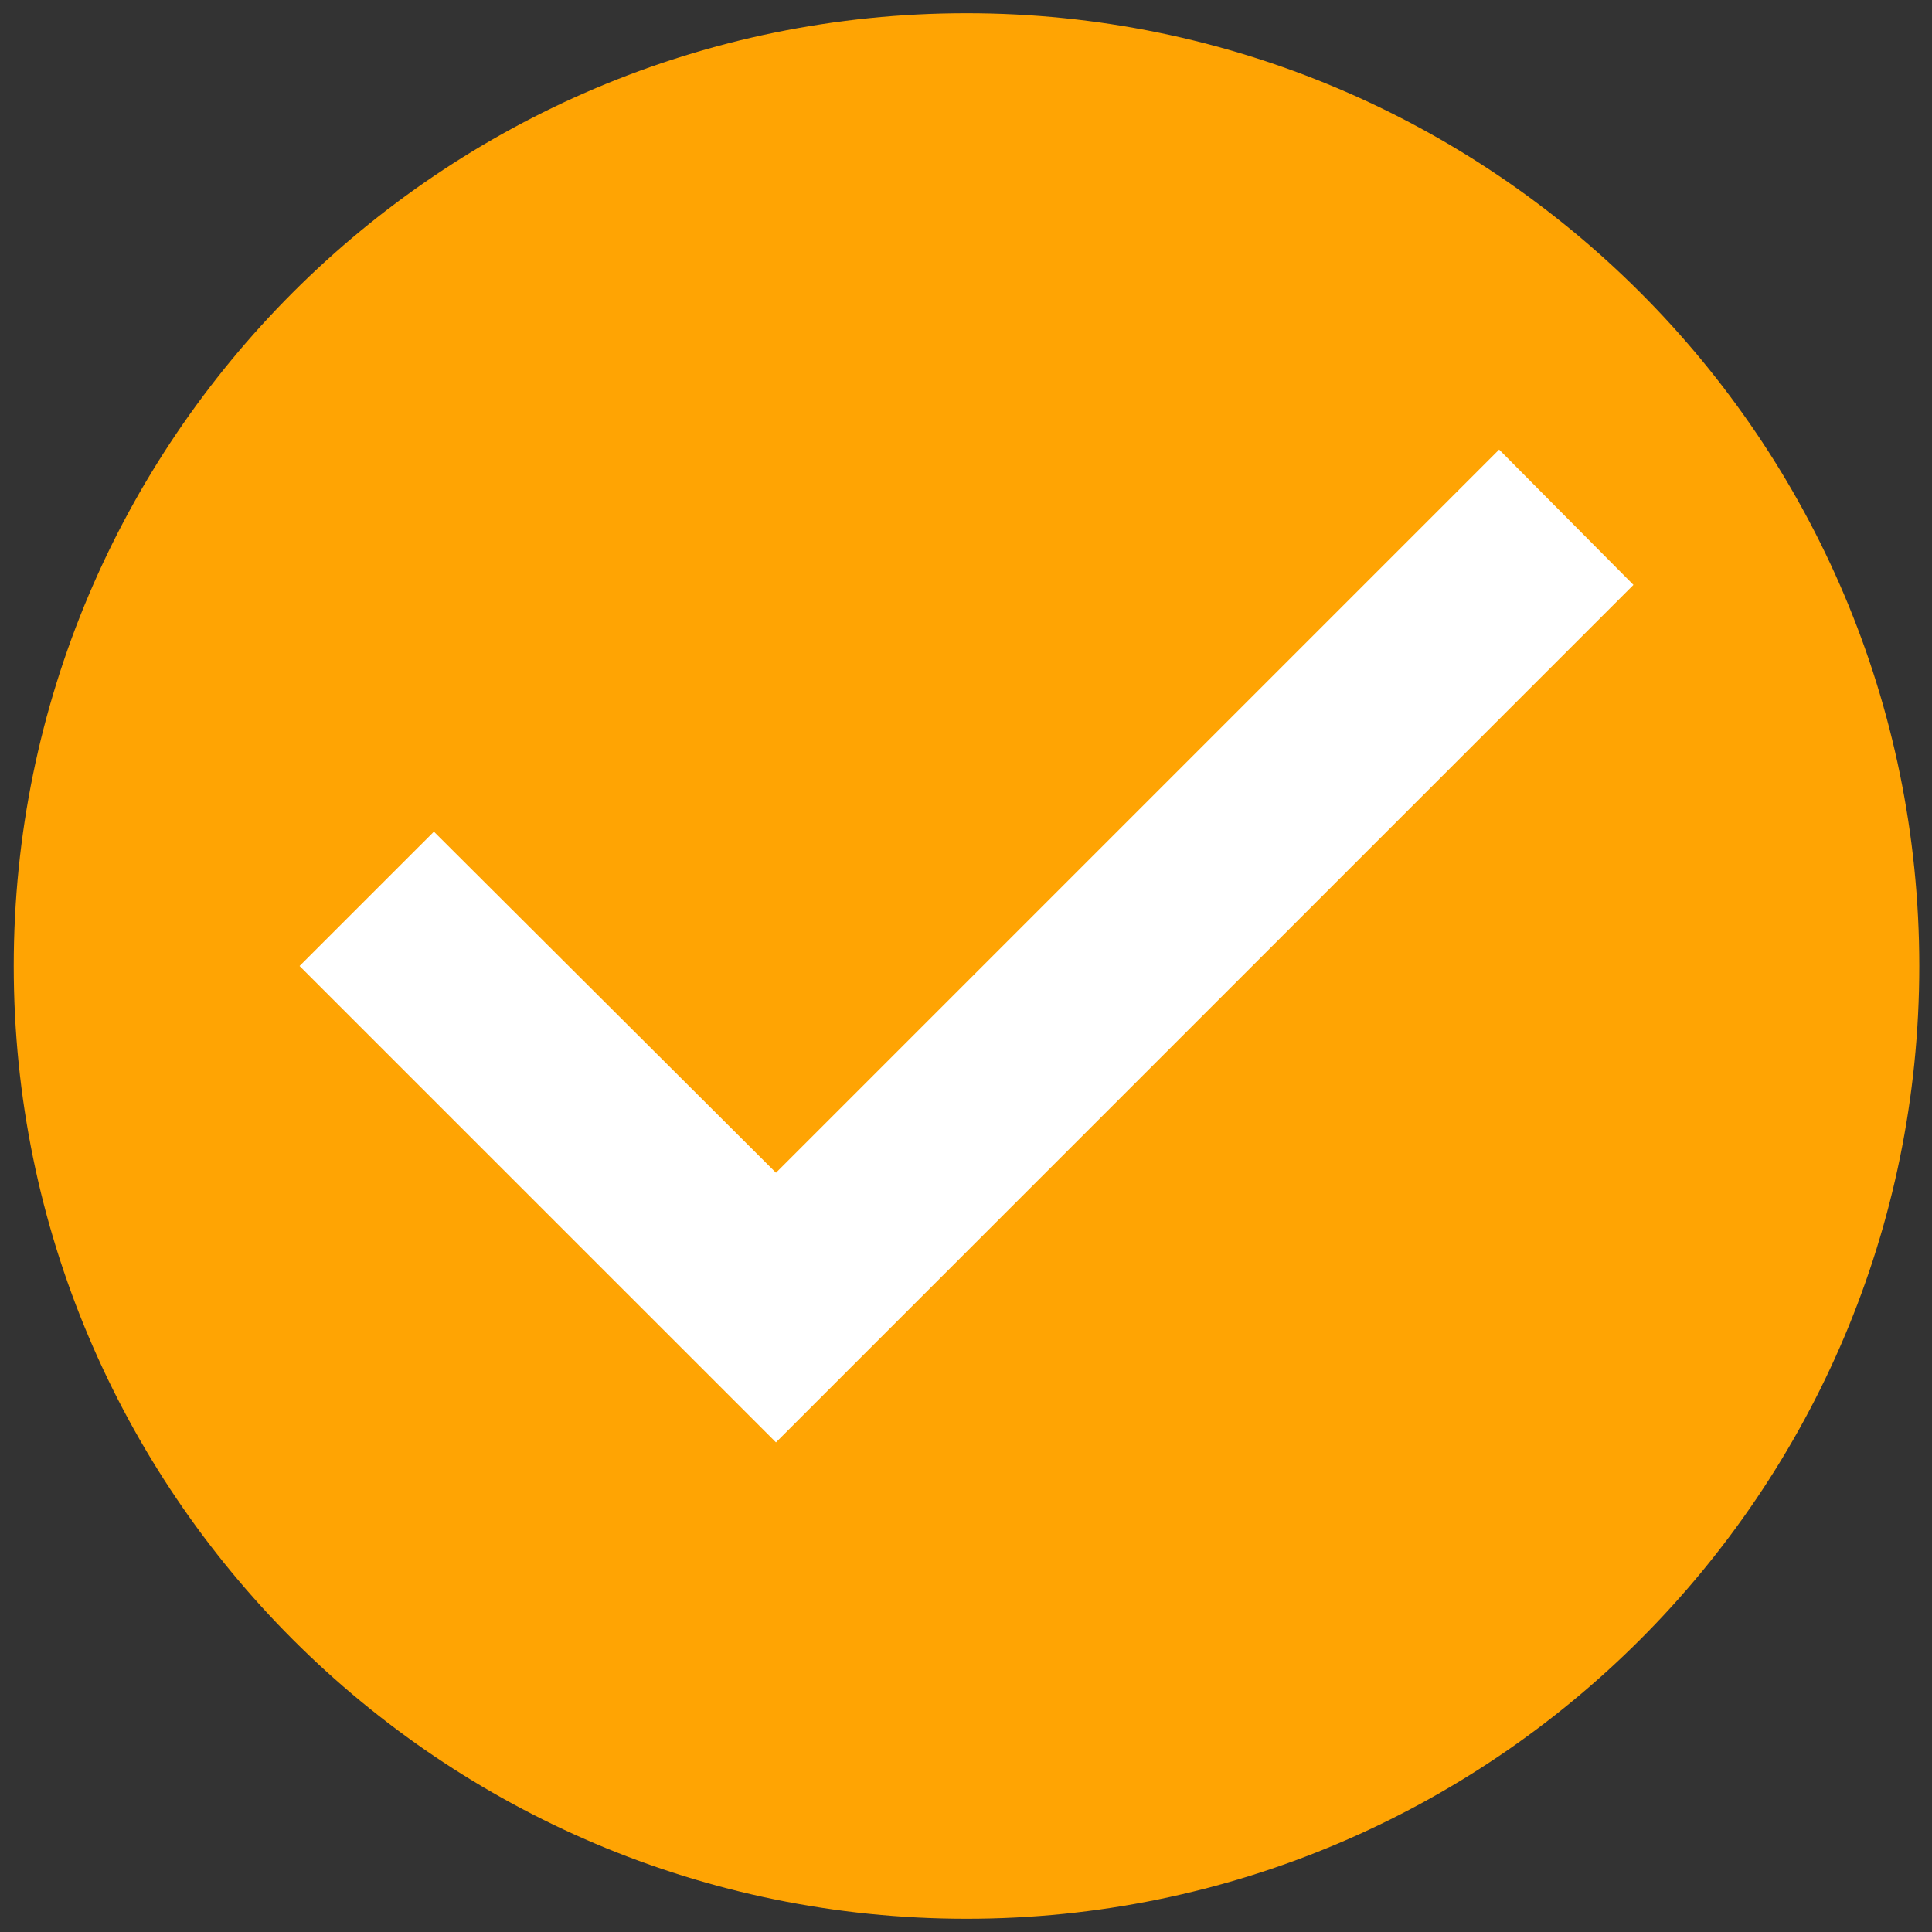
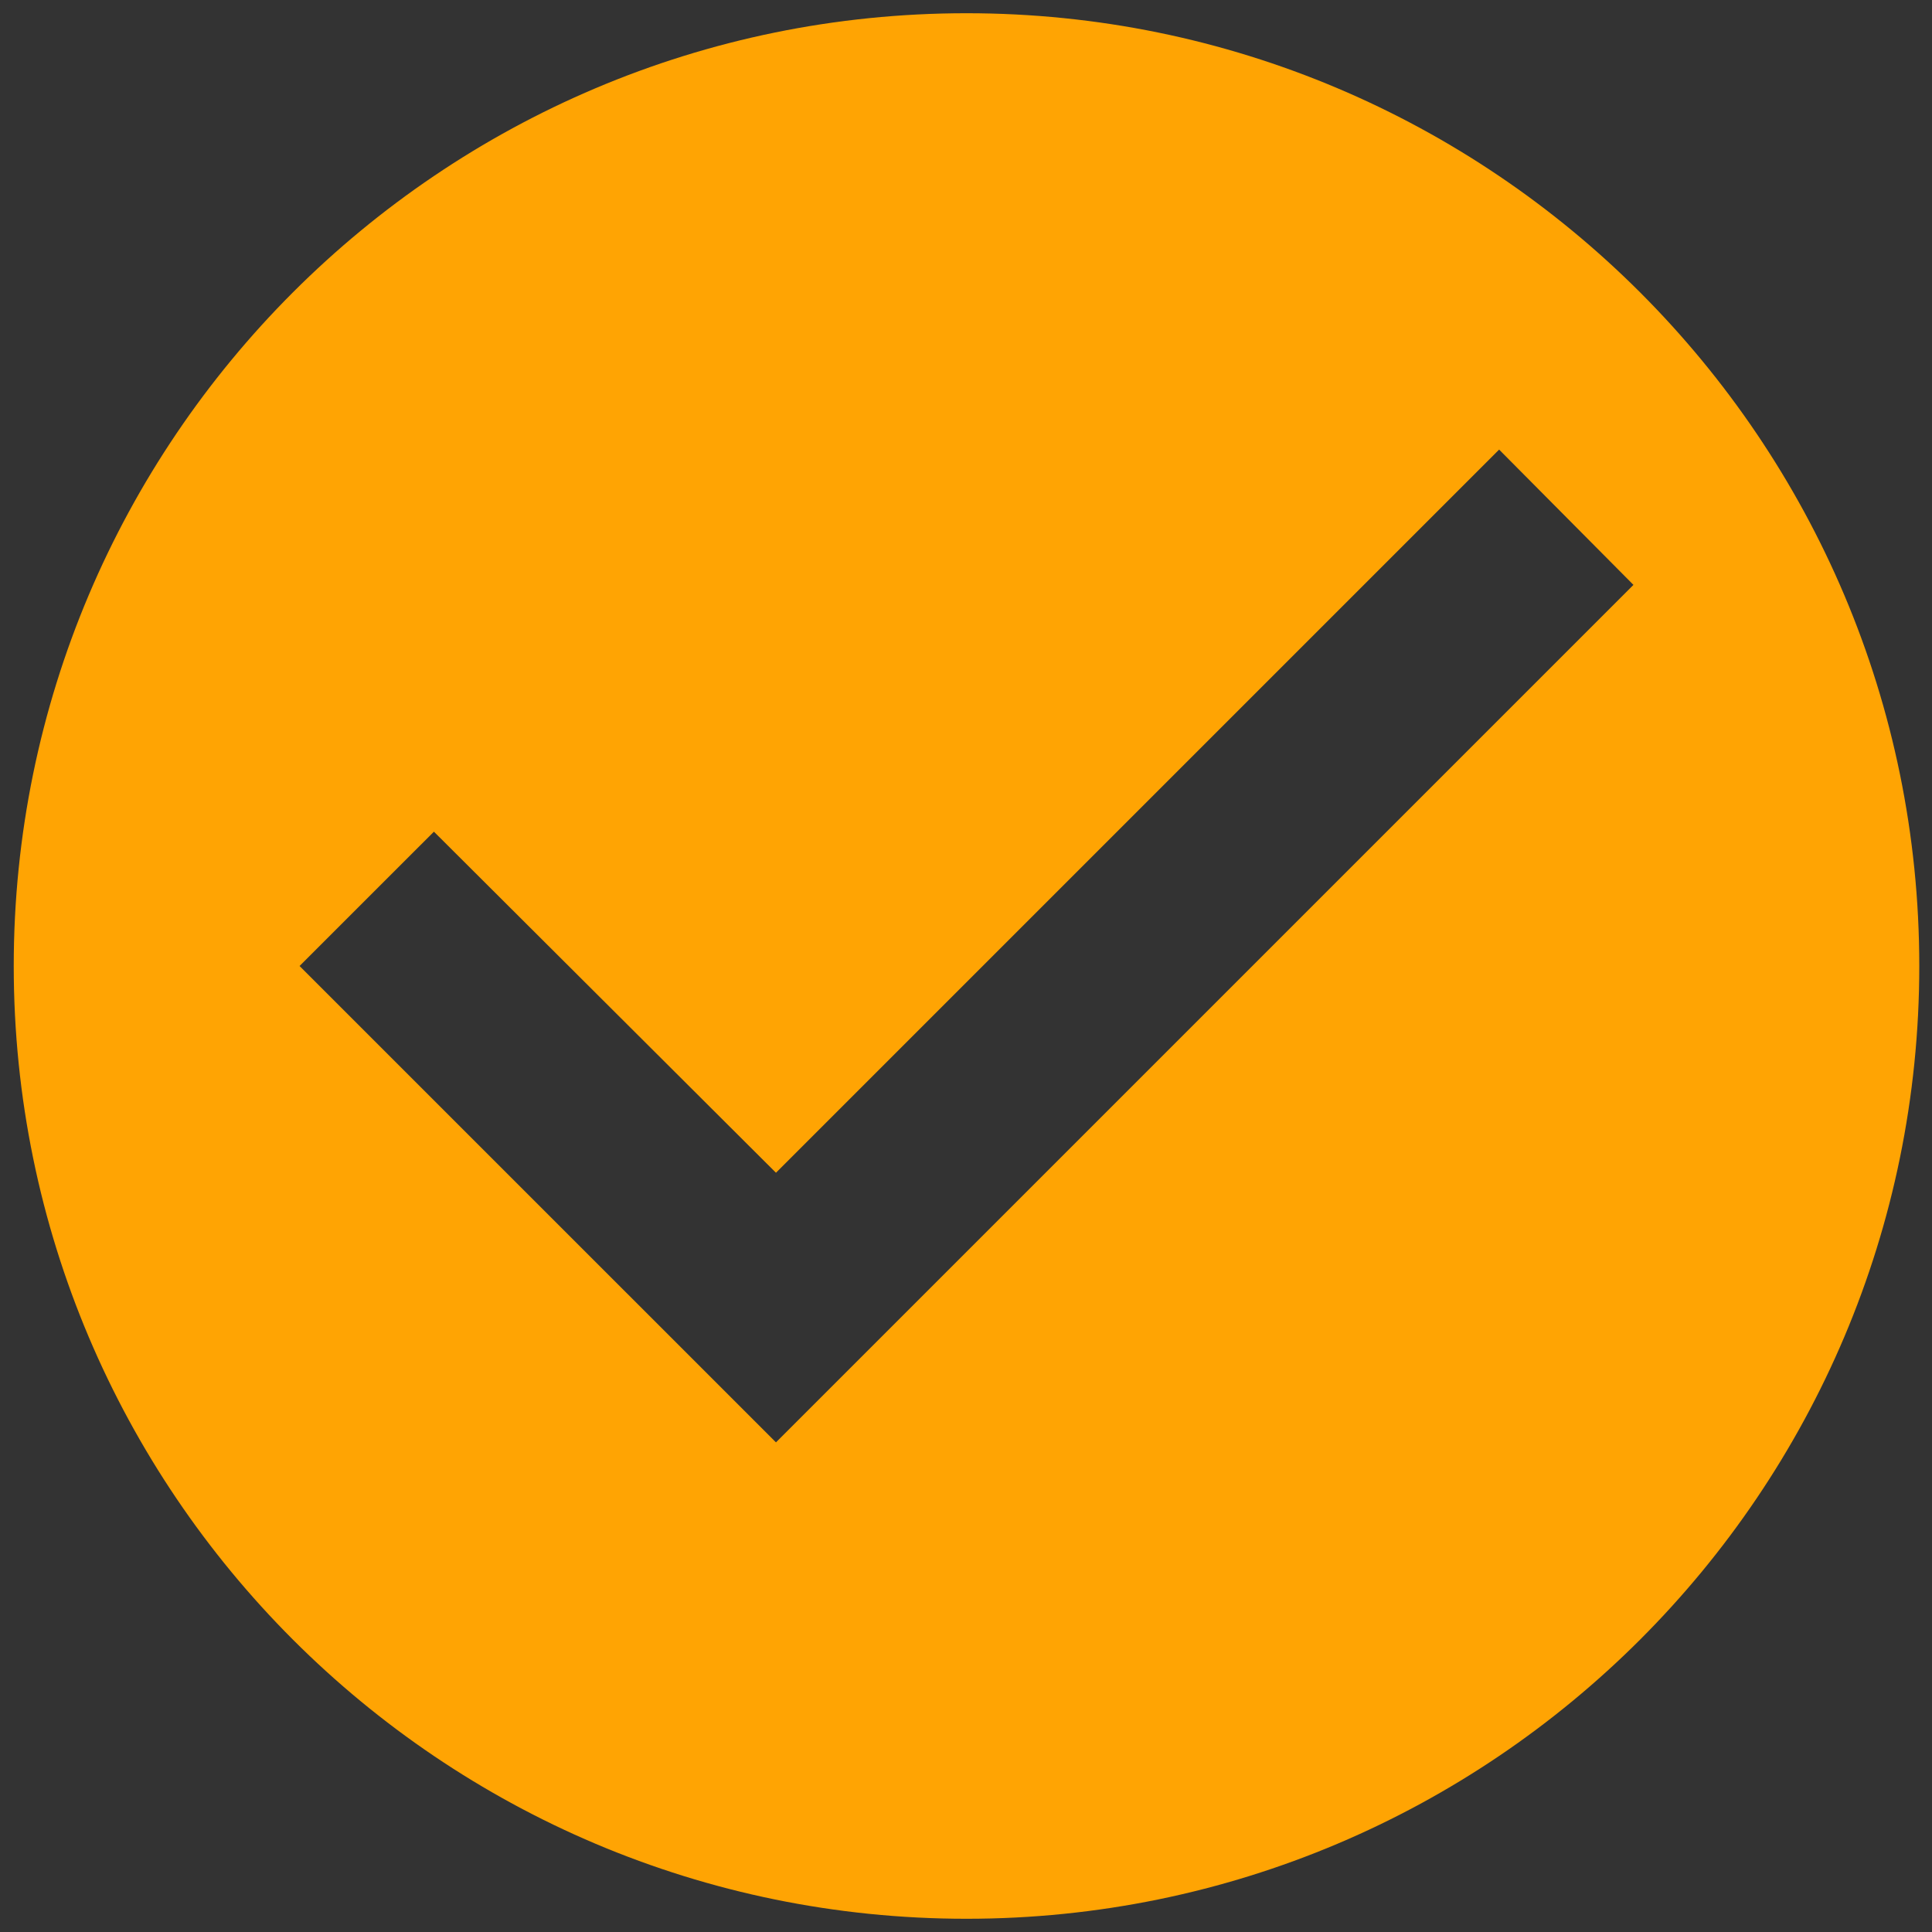
<svg xmlns="http://www.w3.org/2000/svg" width="72px" height="72px" viewBox="0 0 72 72" version="1.1">
  <rect x="0" y="0" width="72" height="72" fill="#333333" stroke="none" />
  <title>checkmark-orange-big</title>
  <desc>Created with Sketch.</desc>
  <g id="checkmark-orange-big" stroke="none" stroke-width="1" fill="none" fill-rule="evenodd">
    <g id="Group" transform="translate(0, 0)">
-       <ellipse id="Oval" fill="#FFFFFF" cx="36.066" cy="36.493" rx="32.134" ry="32.581" />
      <path d="M36.019,0.493 C16.419,0.493 0.512,16.4 0.512,36 C0.512,55.6 16.419,71.507 36.019,71.507 C55.619,71.507 71.526,55.6 71.526,36 C71.526,16.4 55.619,0.493 36.019,0.493 Z M28.918,53.753 L11.164,36 L16.171,30.994 L28.918,43.705 L55.868,16.755 L60.874,21.797 L28.918,53.753 Z" id="Shape" fill="#FFA403" fill-rule="nonzero" />
    </g>
  </g>
</svg>